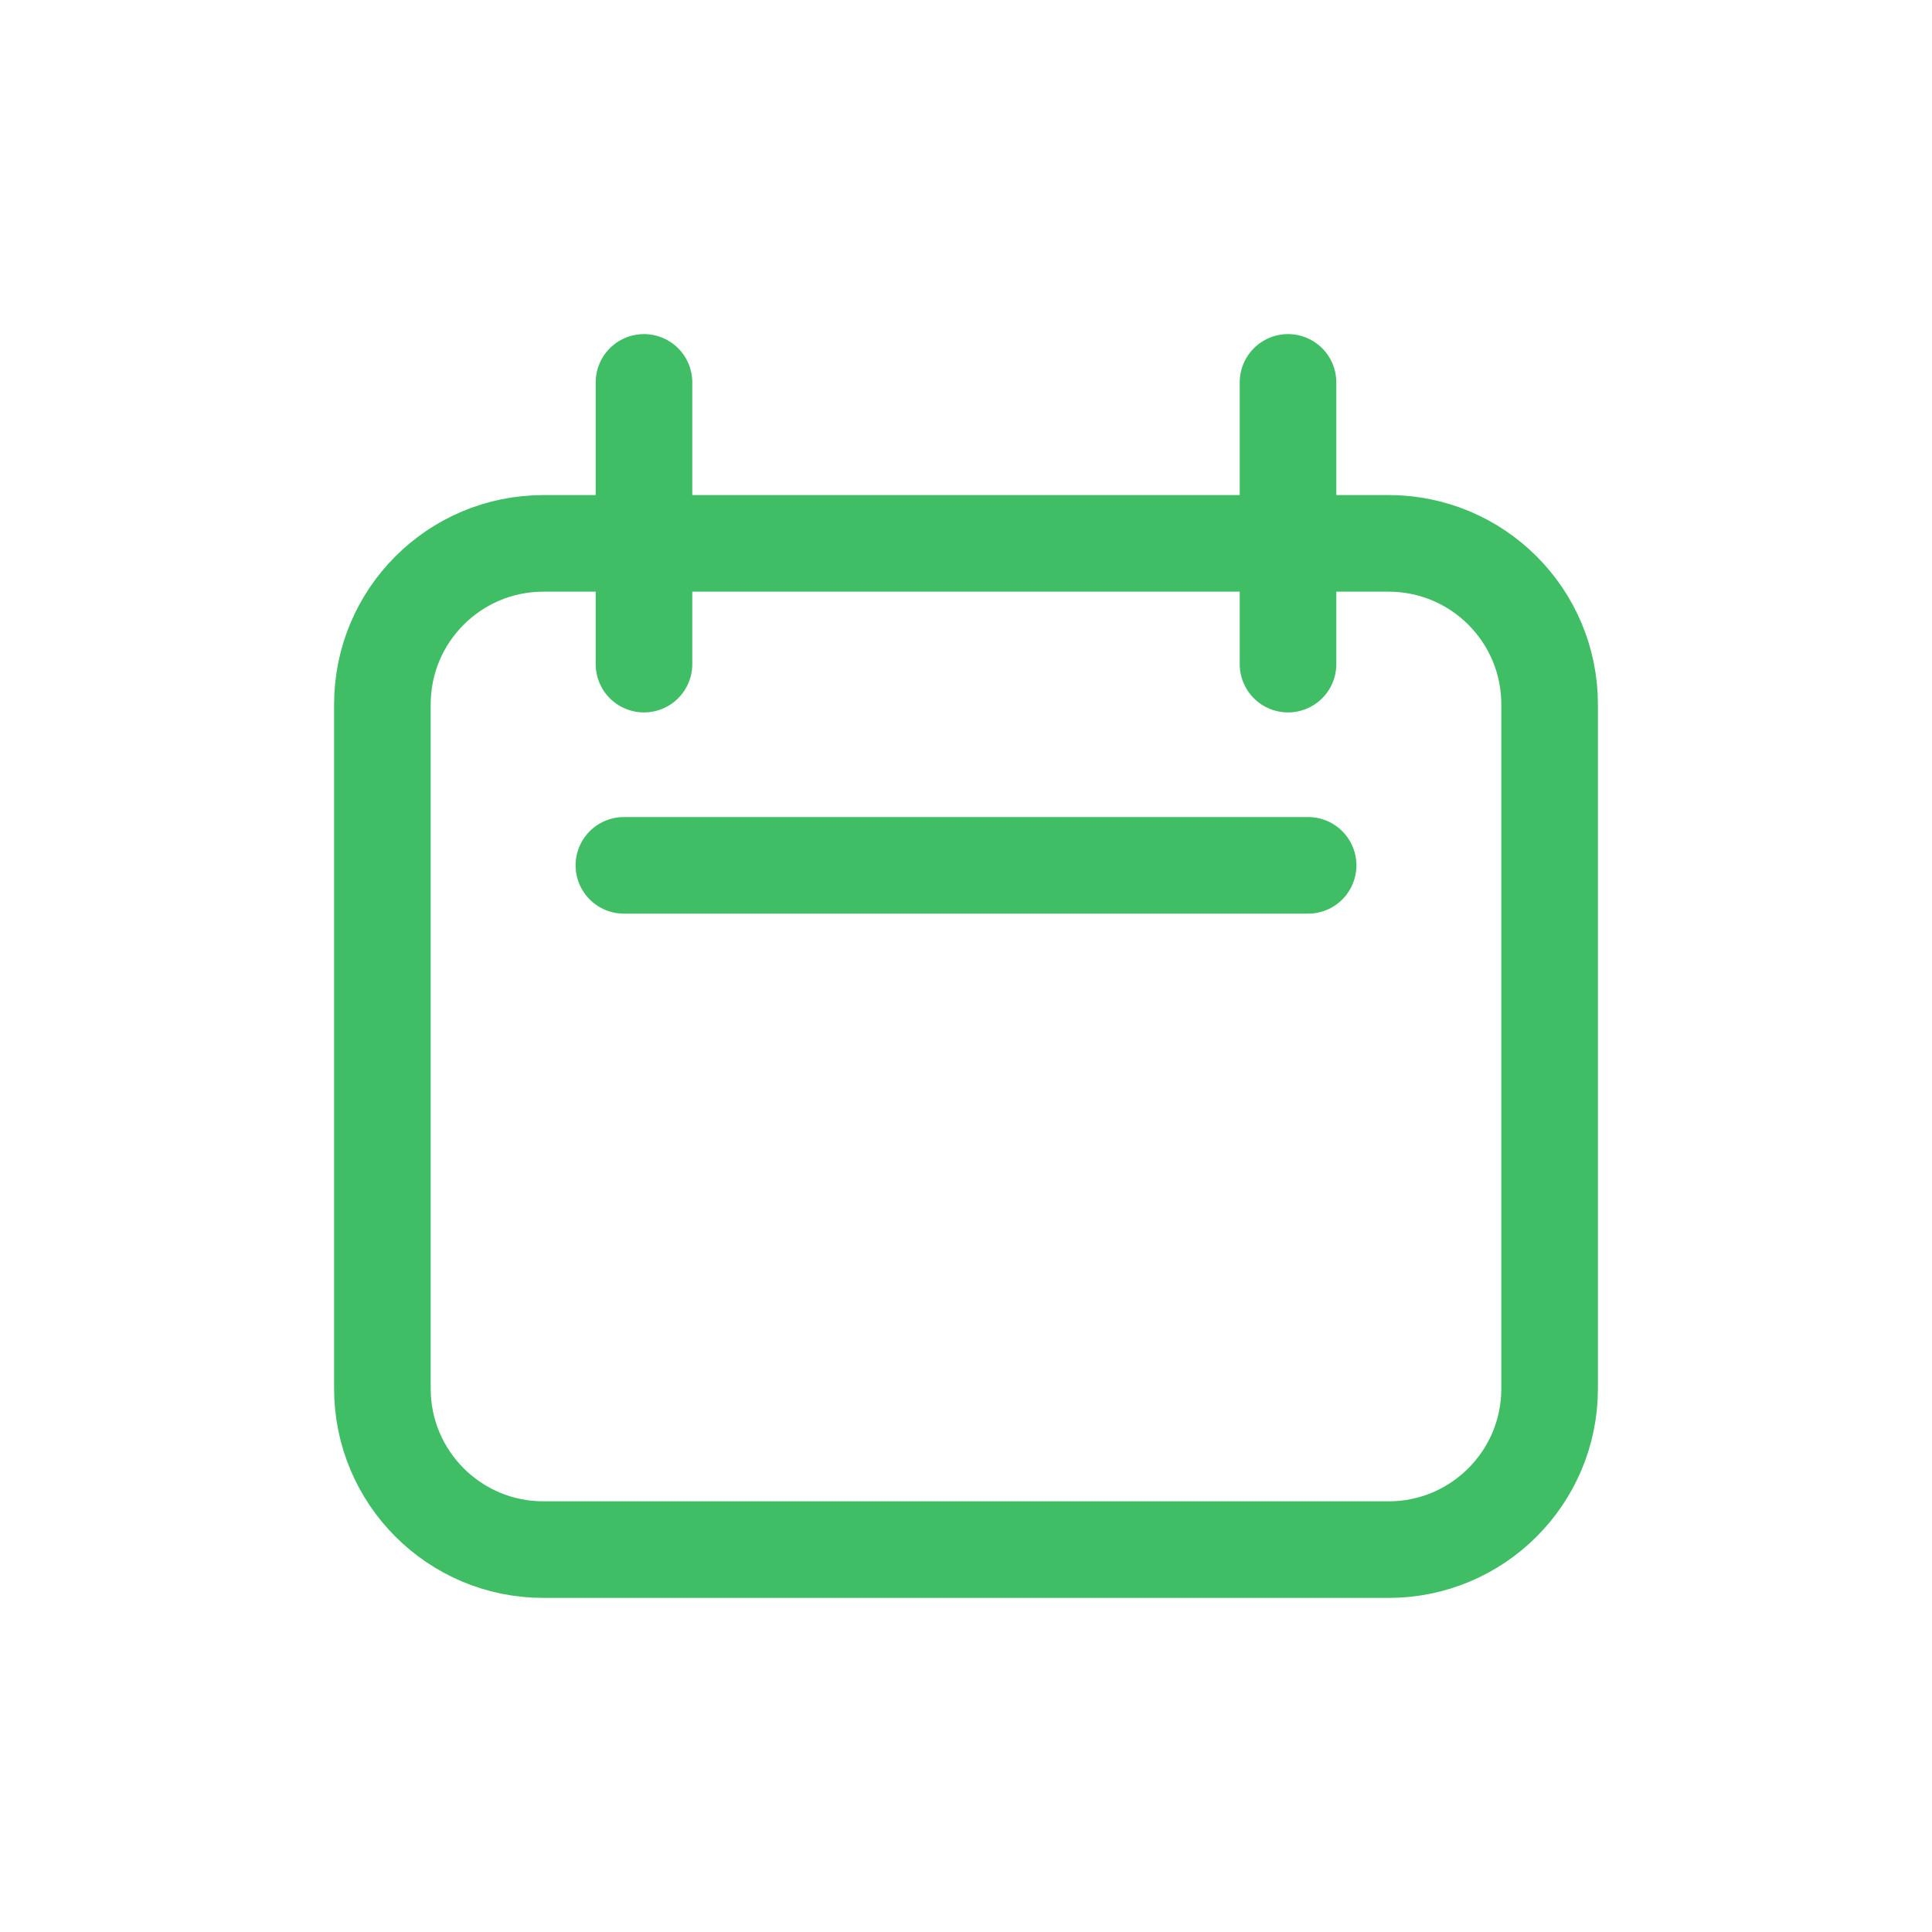
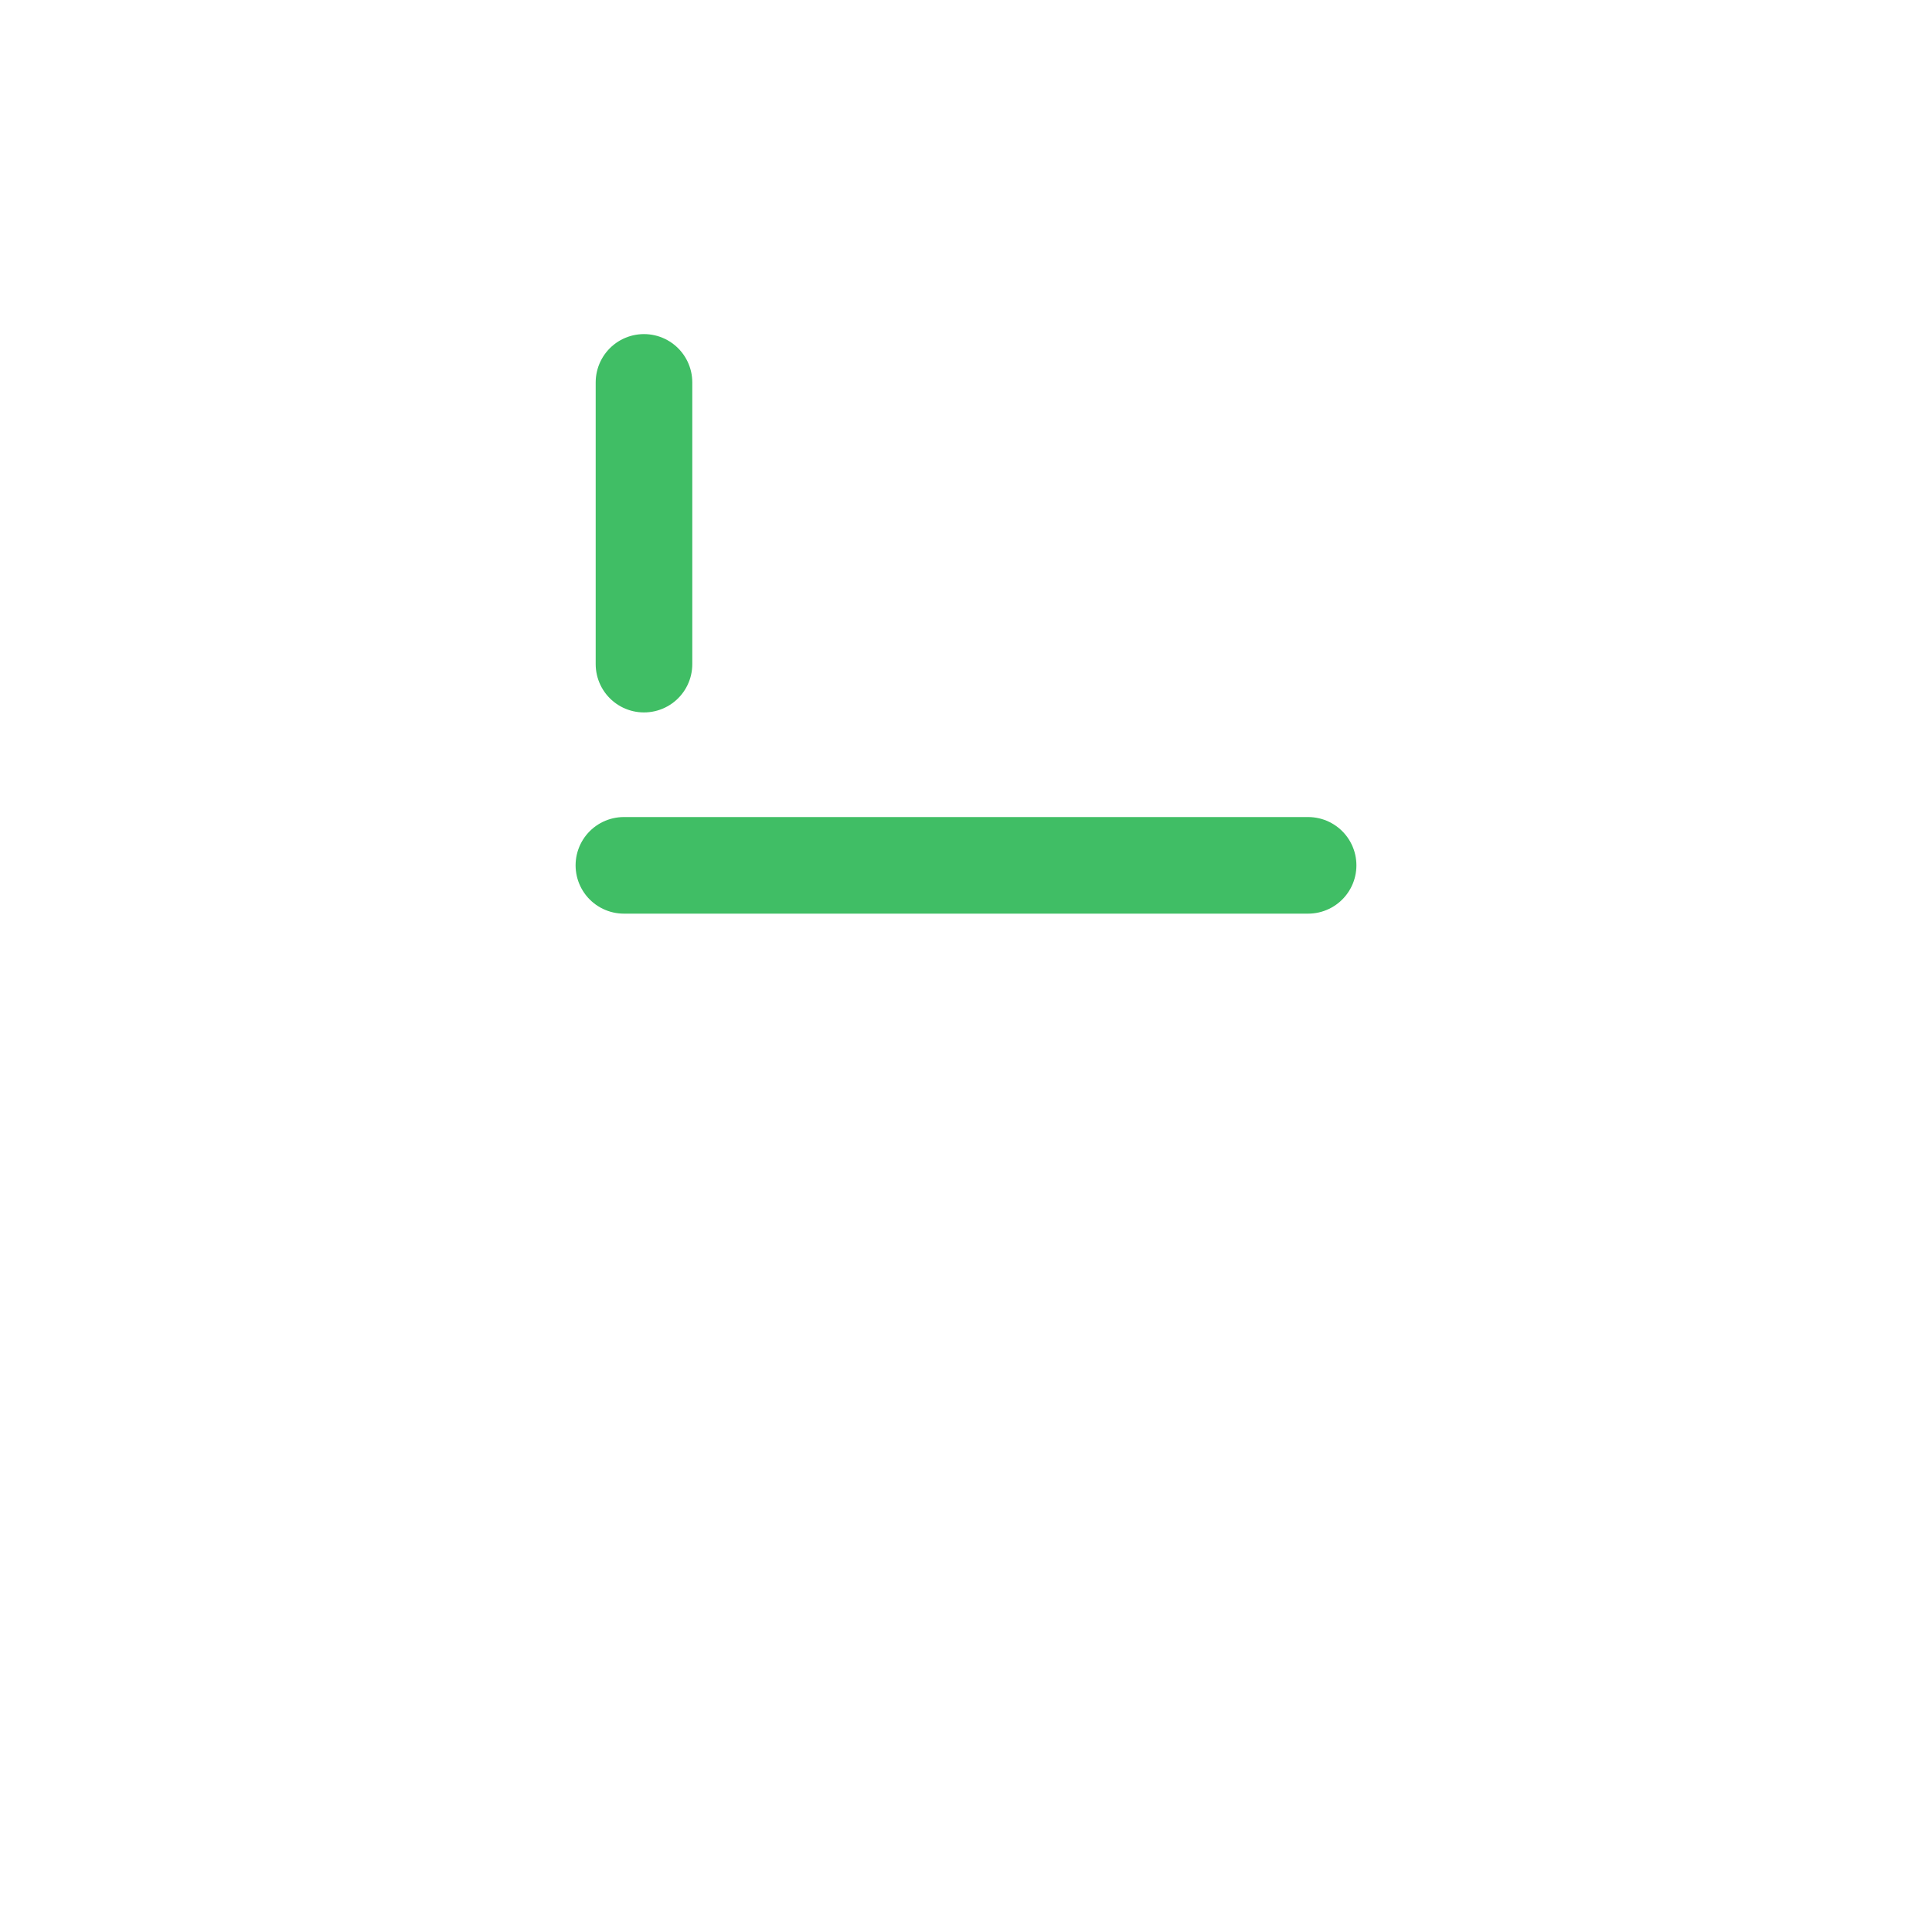
<svg xmlns="http://www.w3.org/2000/svg" width="40" height="40" viewBox="0 0 40 40" fill="none">
-   <path d="M7.917 14.583C7.917 12.742 9.409 11.25 11.25 11.25H28.75C30.591 11.25 32.083 12.742 32.083 14.583V28.75C32.083 30.591 30.591 32.083 28.75 32.083H11.25C9.409 32.083 7.917 30.591 7.917 28.75V14.583Z" stroke="#40BE65" stroke-width="2" stroke-linecap="round" stroke-linejoin="round" />
  <path d="M13.333 7.917V13.75" stroke="#40BE65" stroke-width="2" stroke-linecap="round" stroke-linejoin="round" />
-   <path d="M26.667 7.917V13.75" stroke="#40BE65" stroke-width="2" stroke-linecap="round" stroke-linejoin="round" />
  <path d="M12.917 17.916H27.083" stroke="#40BE65" stroke-width="2" stroke-linecap="round" stroke-linejoin="round" />
</svg>